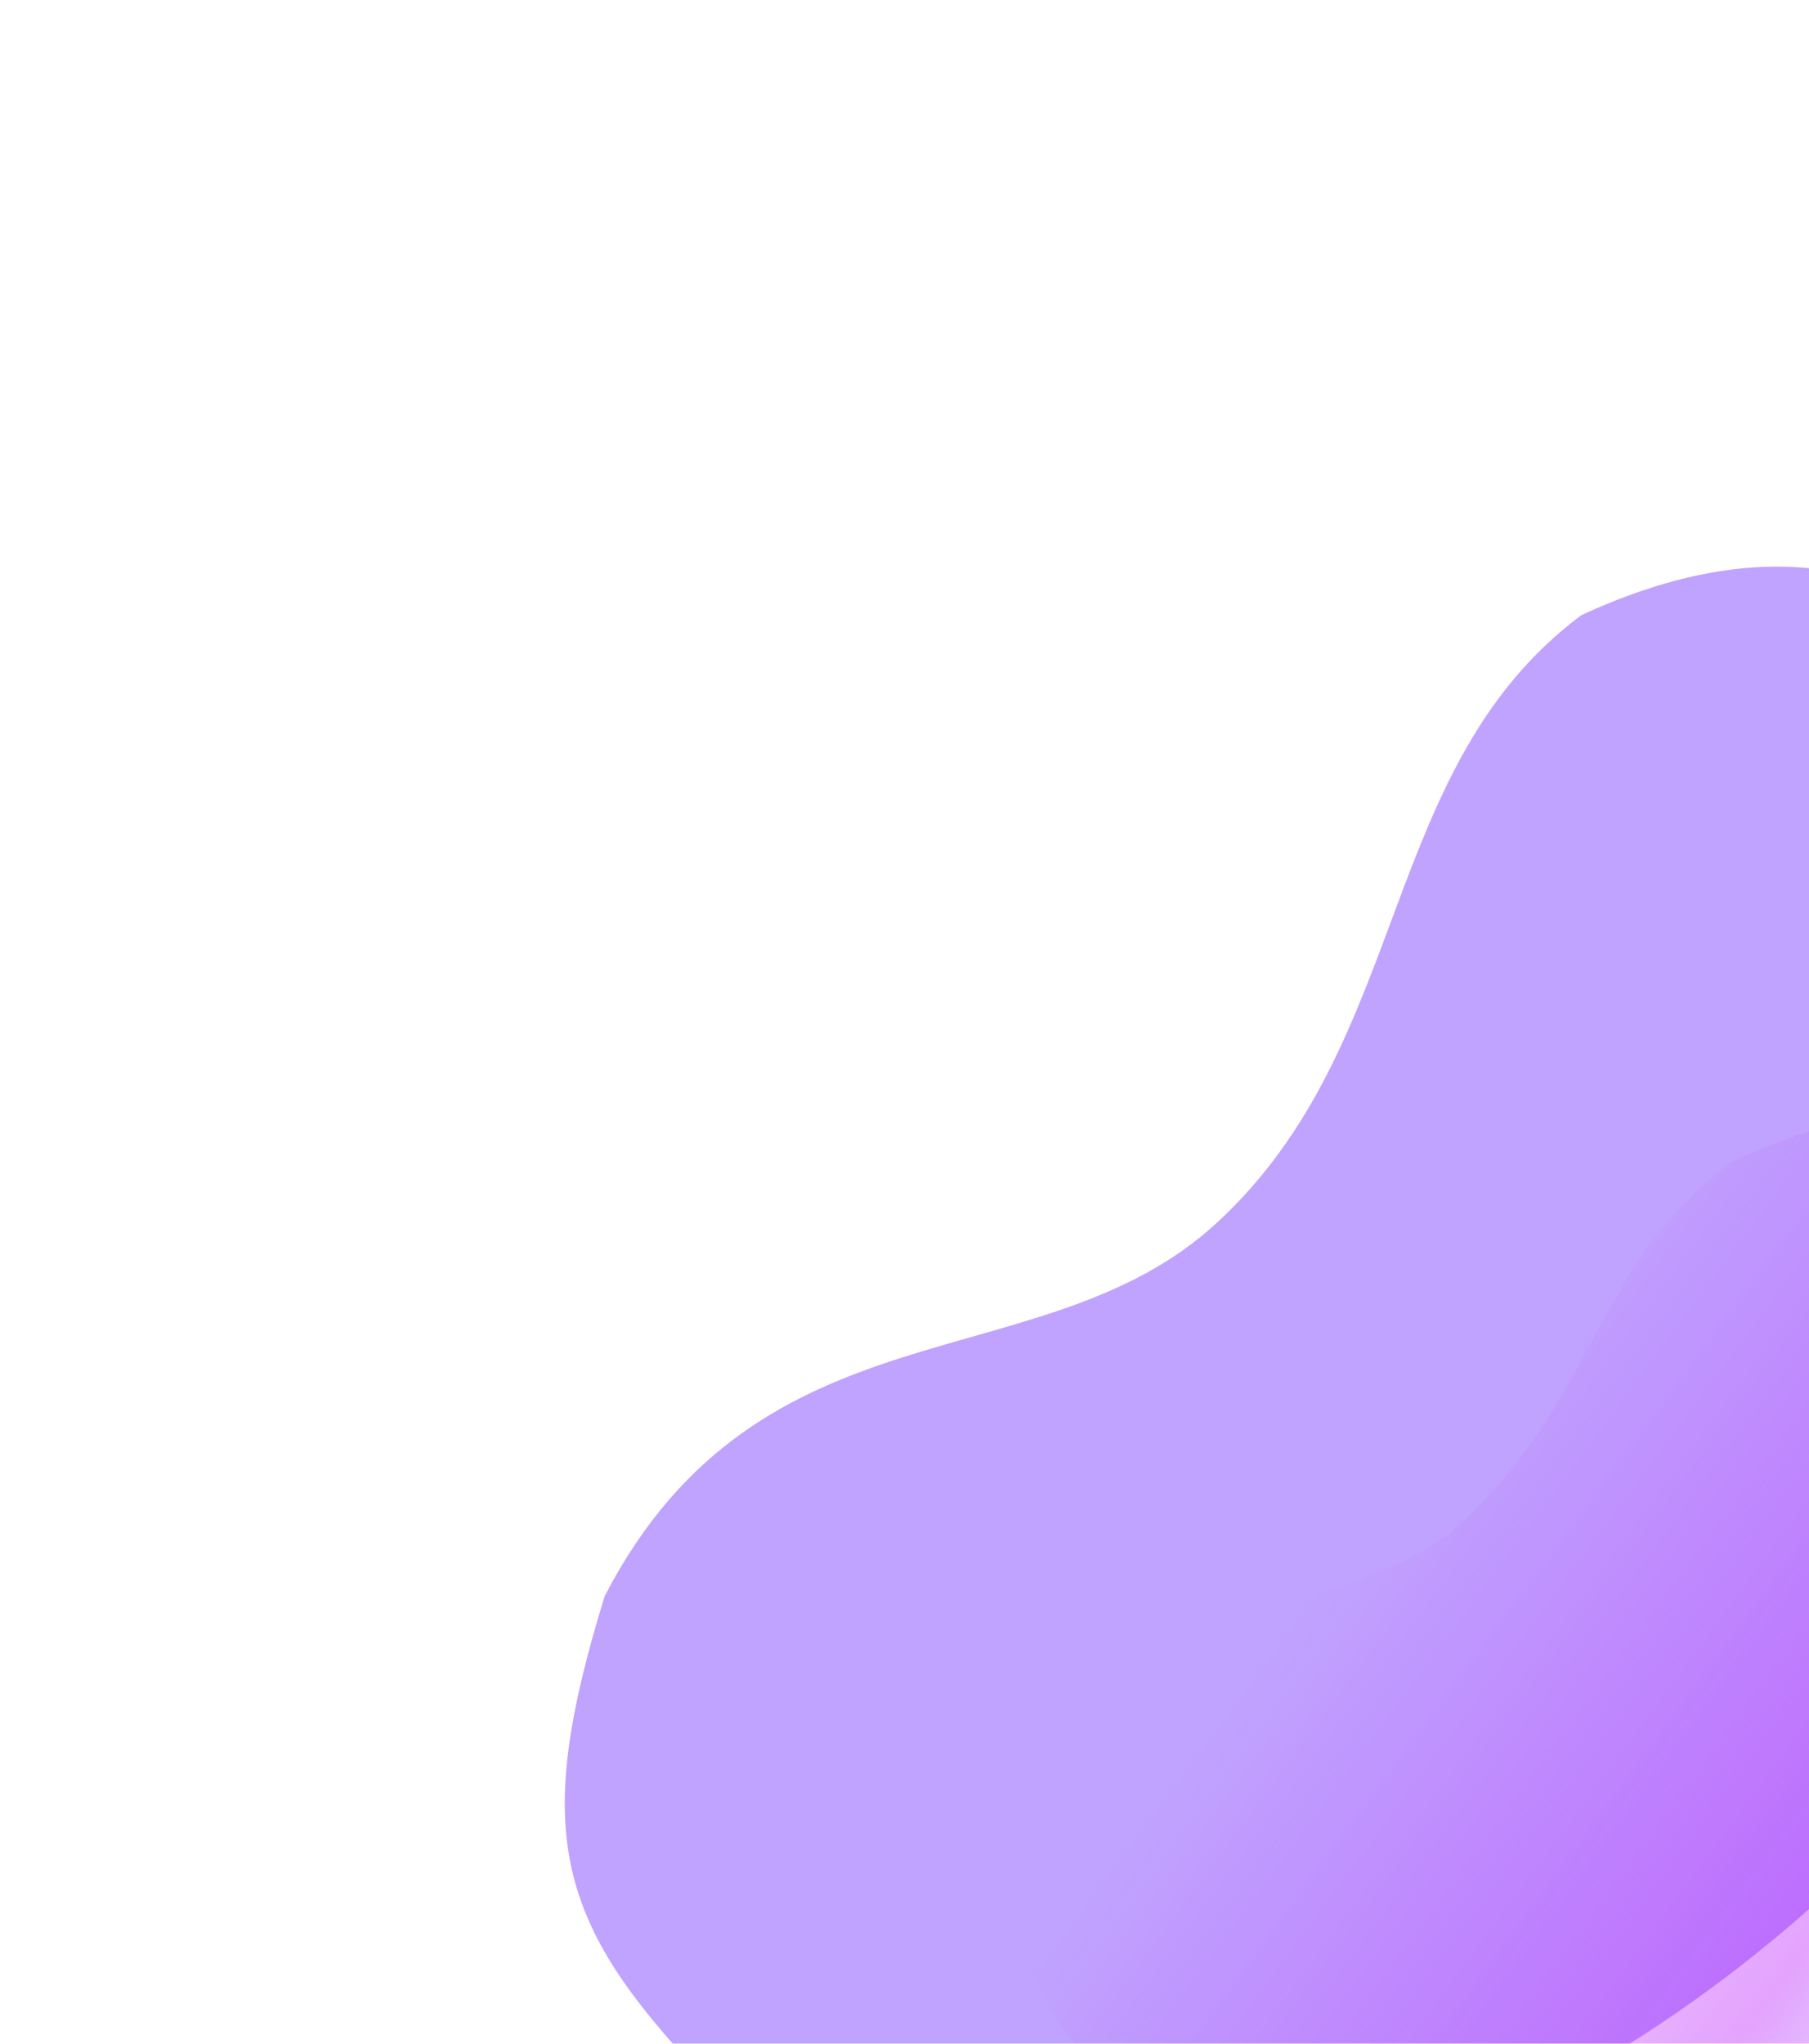
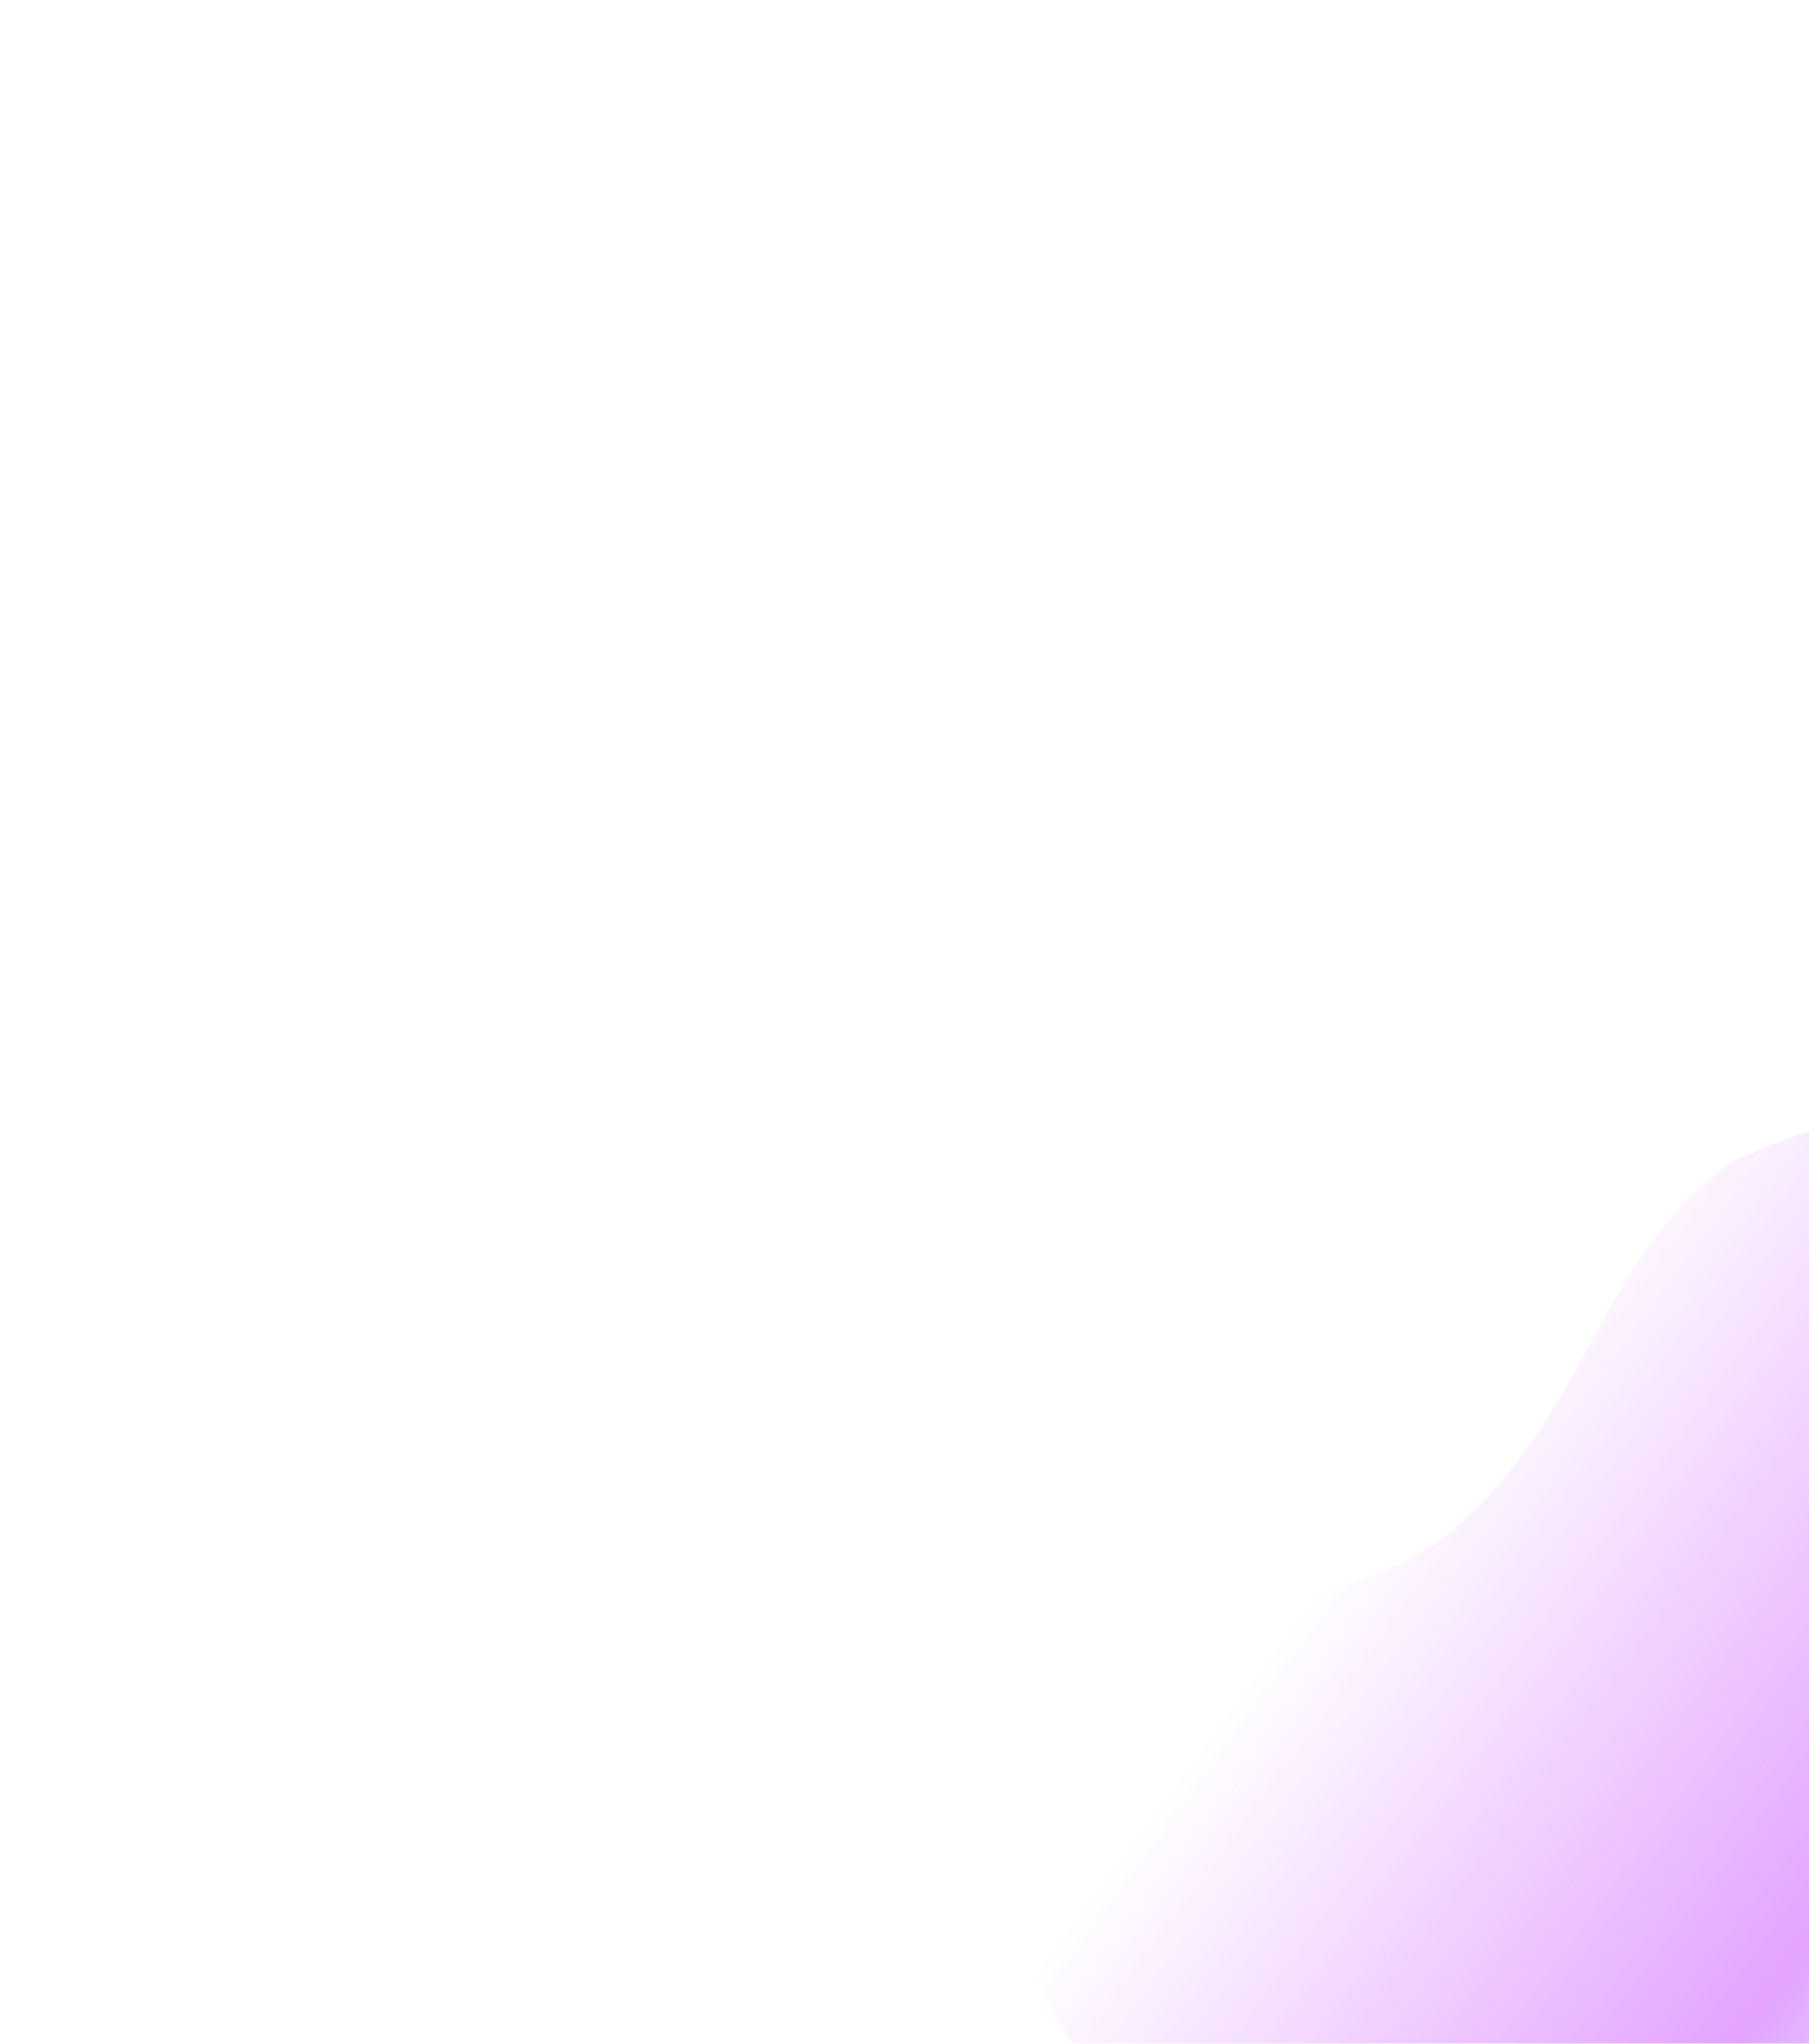
<svg xmlns="http://www.w3.org/2000/svg" width="961" height="1085" viewBox="0 0 961 1085" fill="none">
  <g filter="url(#filter0_f_3542_6441)">
-     <path d="M1145.88 440.43C1274.9 580.741 1178.43 813.836 972.052 1003.6C765.677 1193.37 493.787 1233.46 364.768 1093.15C293.805 1015.97 284.211 967.347 321.255 847.294C404.105 687.613 553.418 734.711 646.283 649.32C750.291 553.683 731.605 407.344 840.105 326.561C1018.88 244.096 1091.17 380.931 1145.88 440.43Z" fill="#6219FD" fill-opacity="0.4" />
-   </g>
+     </g>
  <g filter="url(#filter1_f_3542_6441)">
    <path d="M1132.11 639.773C1218.79 734.034 1193.49 923.684 1038.46 1066.24C883.42 1208.8 674.679 1200.19 588.004 1105.93C540.332 1054.08 533.886 1021.41 558.772 940.761C614.431 833.487 714.74 865.128 777.126 807.762C846.999 743.512 847.086 671.119 919.976 616.848C1040.08 561.448 1095.36 599.801 1132.11 639.773Z" fill="url(#paint0_linear_3542_6441)" fill-opacity="0.4" />
  </g>
  <defs>
    <filter id="filter0_f_3542_6441" x="0.033" y="0.817" width="1504.27" height="1476.08" filterUnits="userSpaceOnUse" color-interpolation-filters="sRGB">
      <feFlood flood-opacity="0" result="BackgroundImageFix" />
      <feBlend mode="normal" in="SourceGraphic" in2="BackgroundImageFix" result="shape" />
      <feGaussianBlur stdDeviation="150" result="effect1_foregroundBlur_3542_6441" />
    </filter>
    <filter id="filter1_f_3542_6441" x="444.516" y="489.169" width="836.931" height="786.107" filterUnits="userSpaceOnUse" color-interpolation-filters="sRGB">
      <feFlood flood-opacity="0" result="BackgroundImageFix" />
      <feBlend mode="normal" in="SourceGraphic" in2="BackgroundImageFix" result="shape" />
      <feGaussianBlur stdDeviation="50" result="effect1_foregroundBlur_3542_6441" />
    </filter>
    <linearGradient id="paint0_linear_3542_6441" x1="1067.48" y1="1029.49" x2="741.029" y2="787.843" gradientUnits="userSpaceOnUse">
      <stop stop-color="#8B19FD" stop-opacity="0.44" />
      <stop offset="0.207" stop-color="#B919FD" />
      <stop offset="1" stop-color="#B919FD" stop-opacity="0" />
    </linearGradient>
  </defs>
</svg>